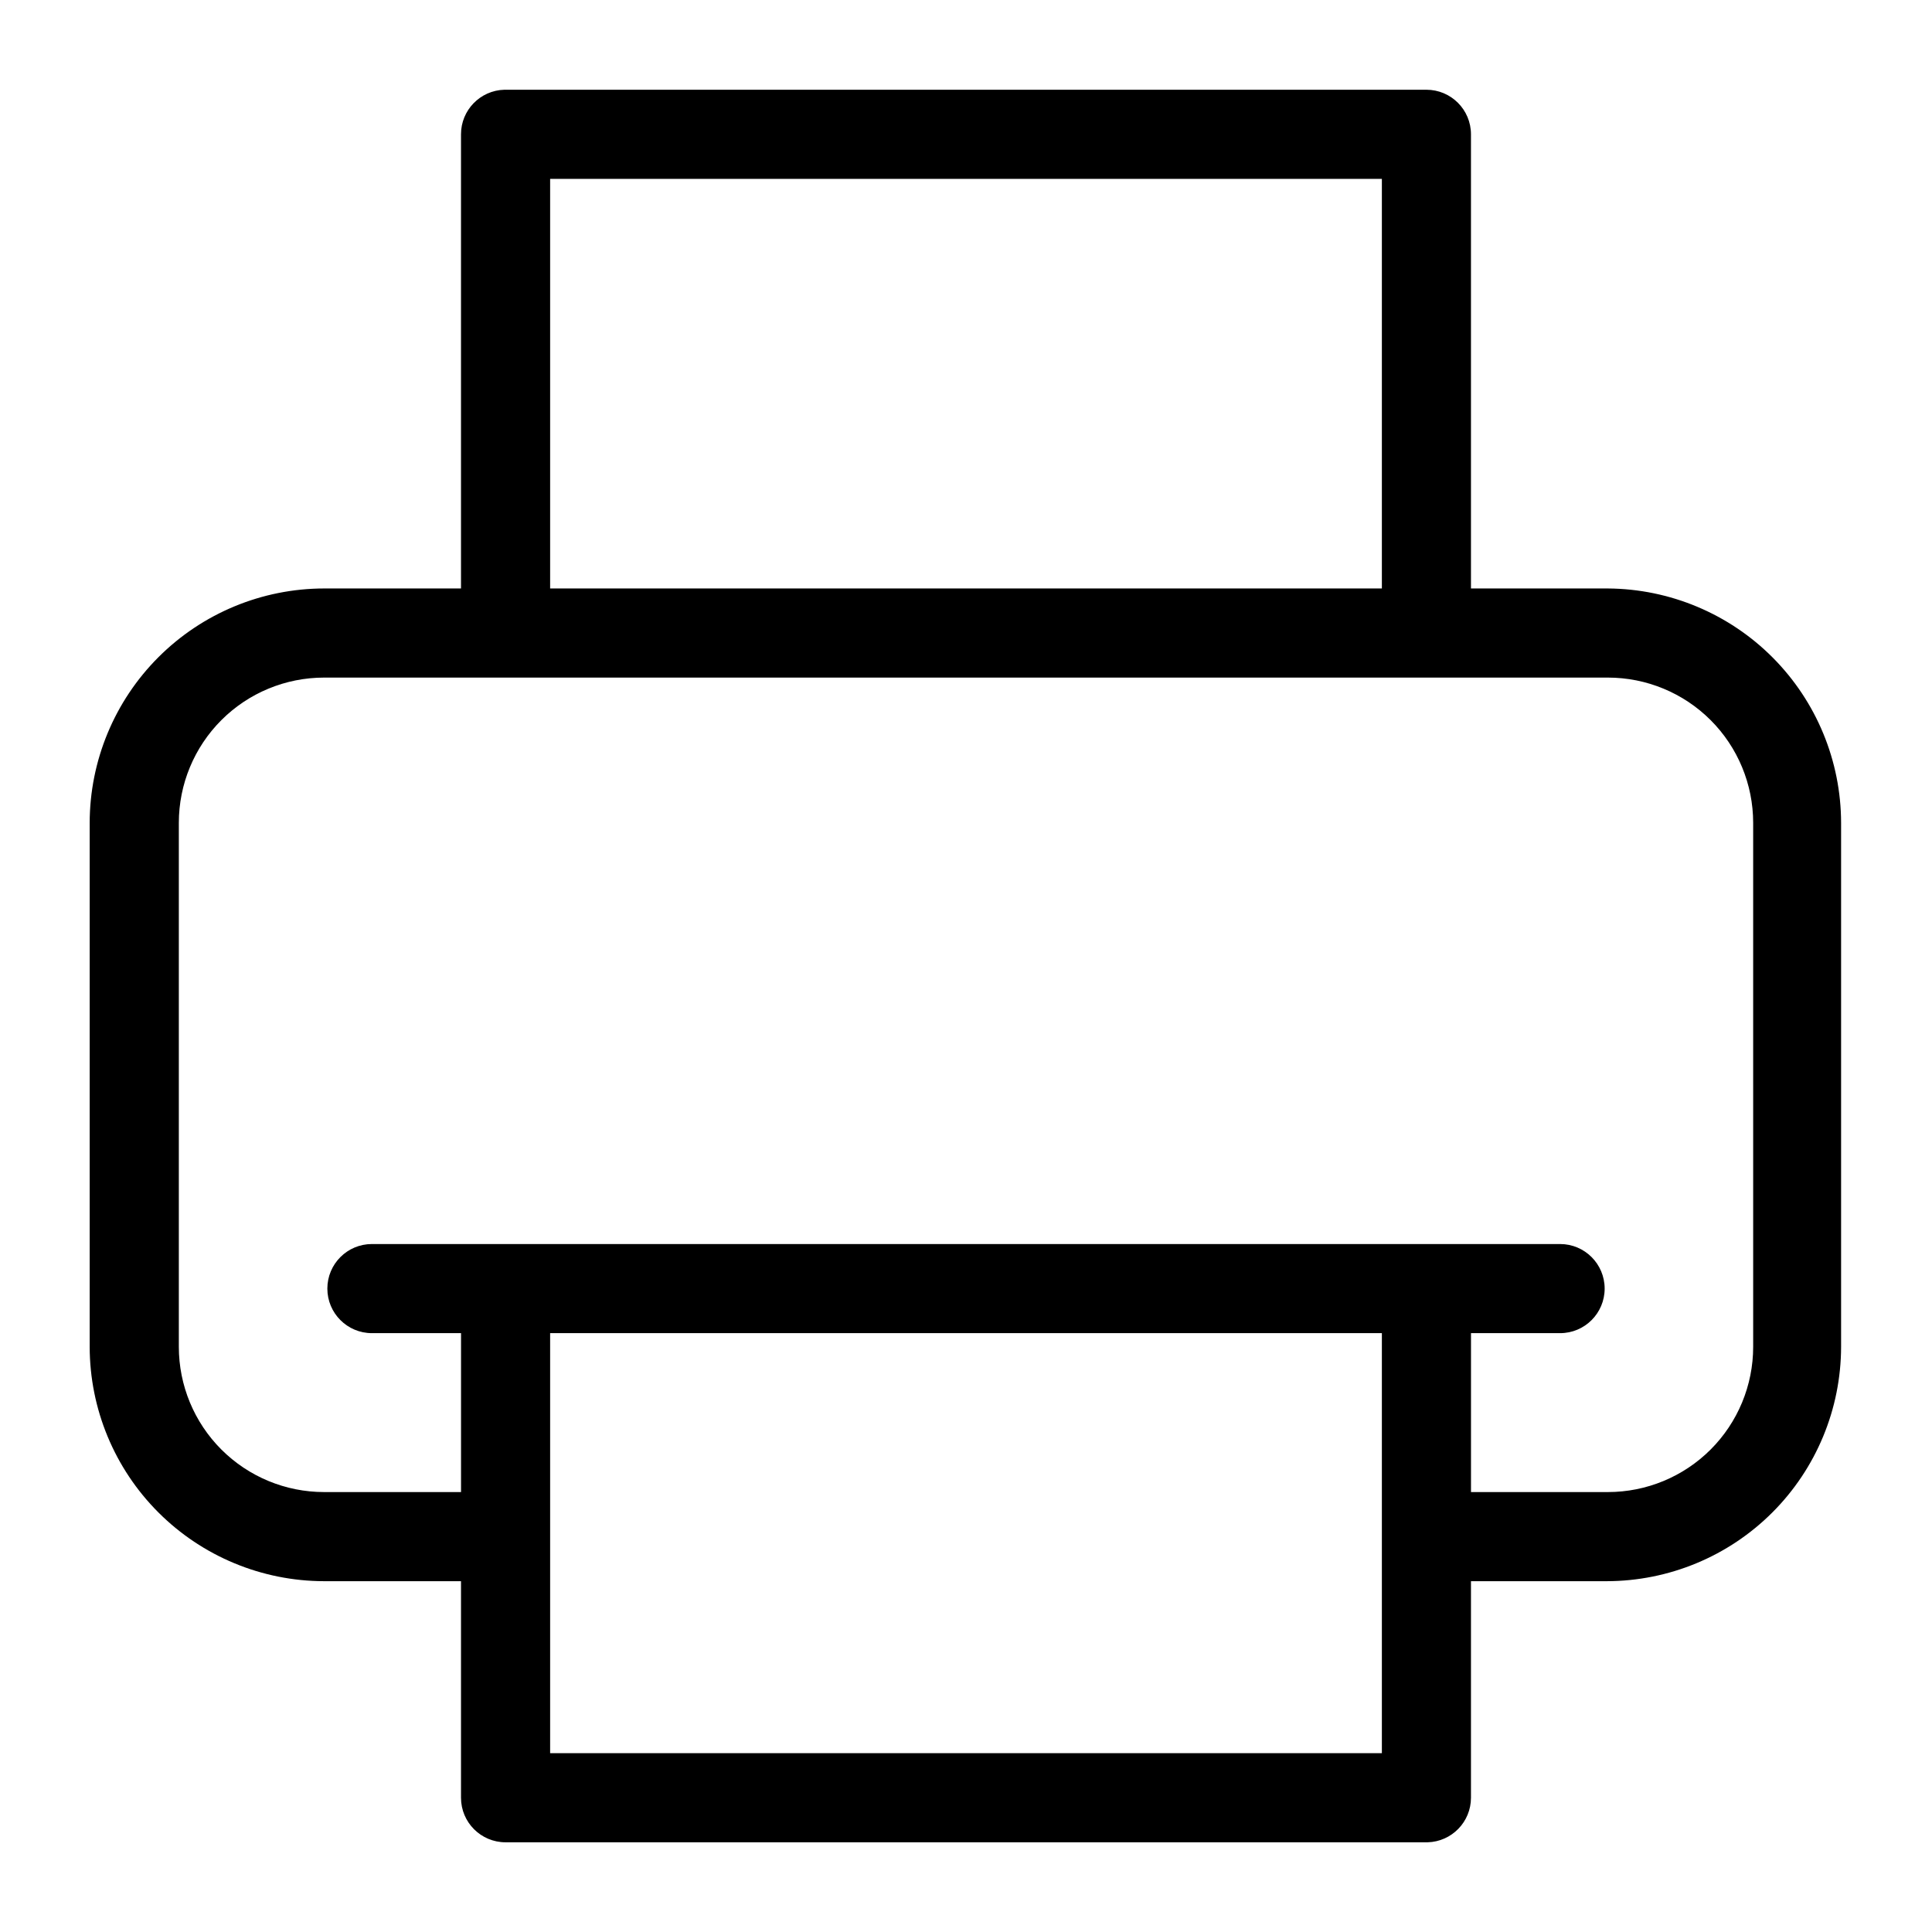
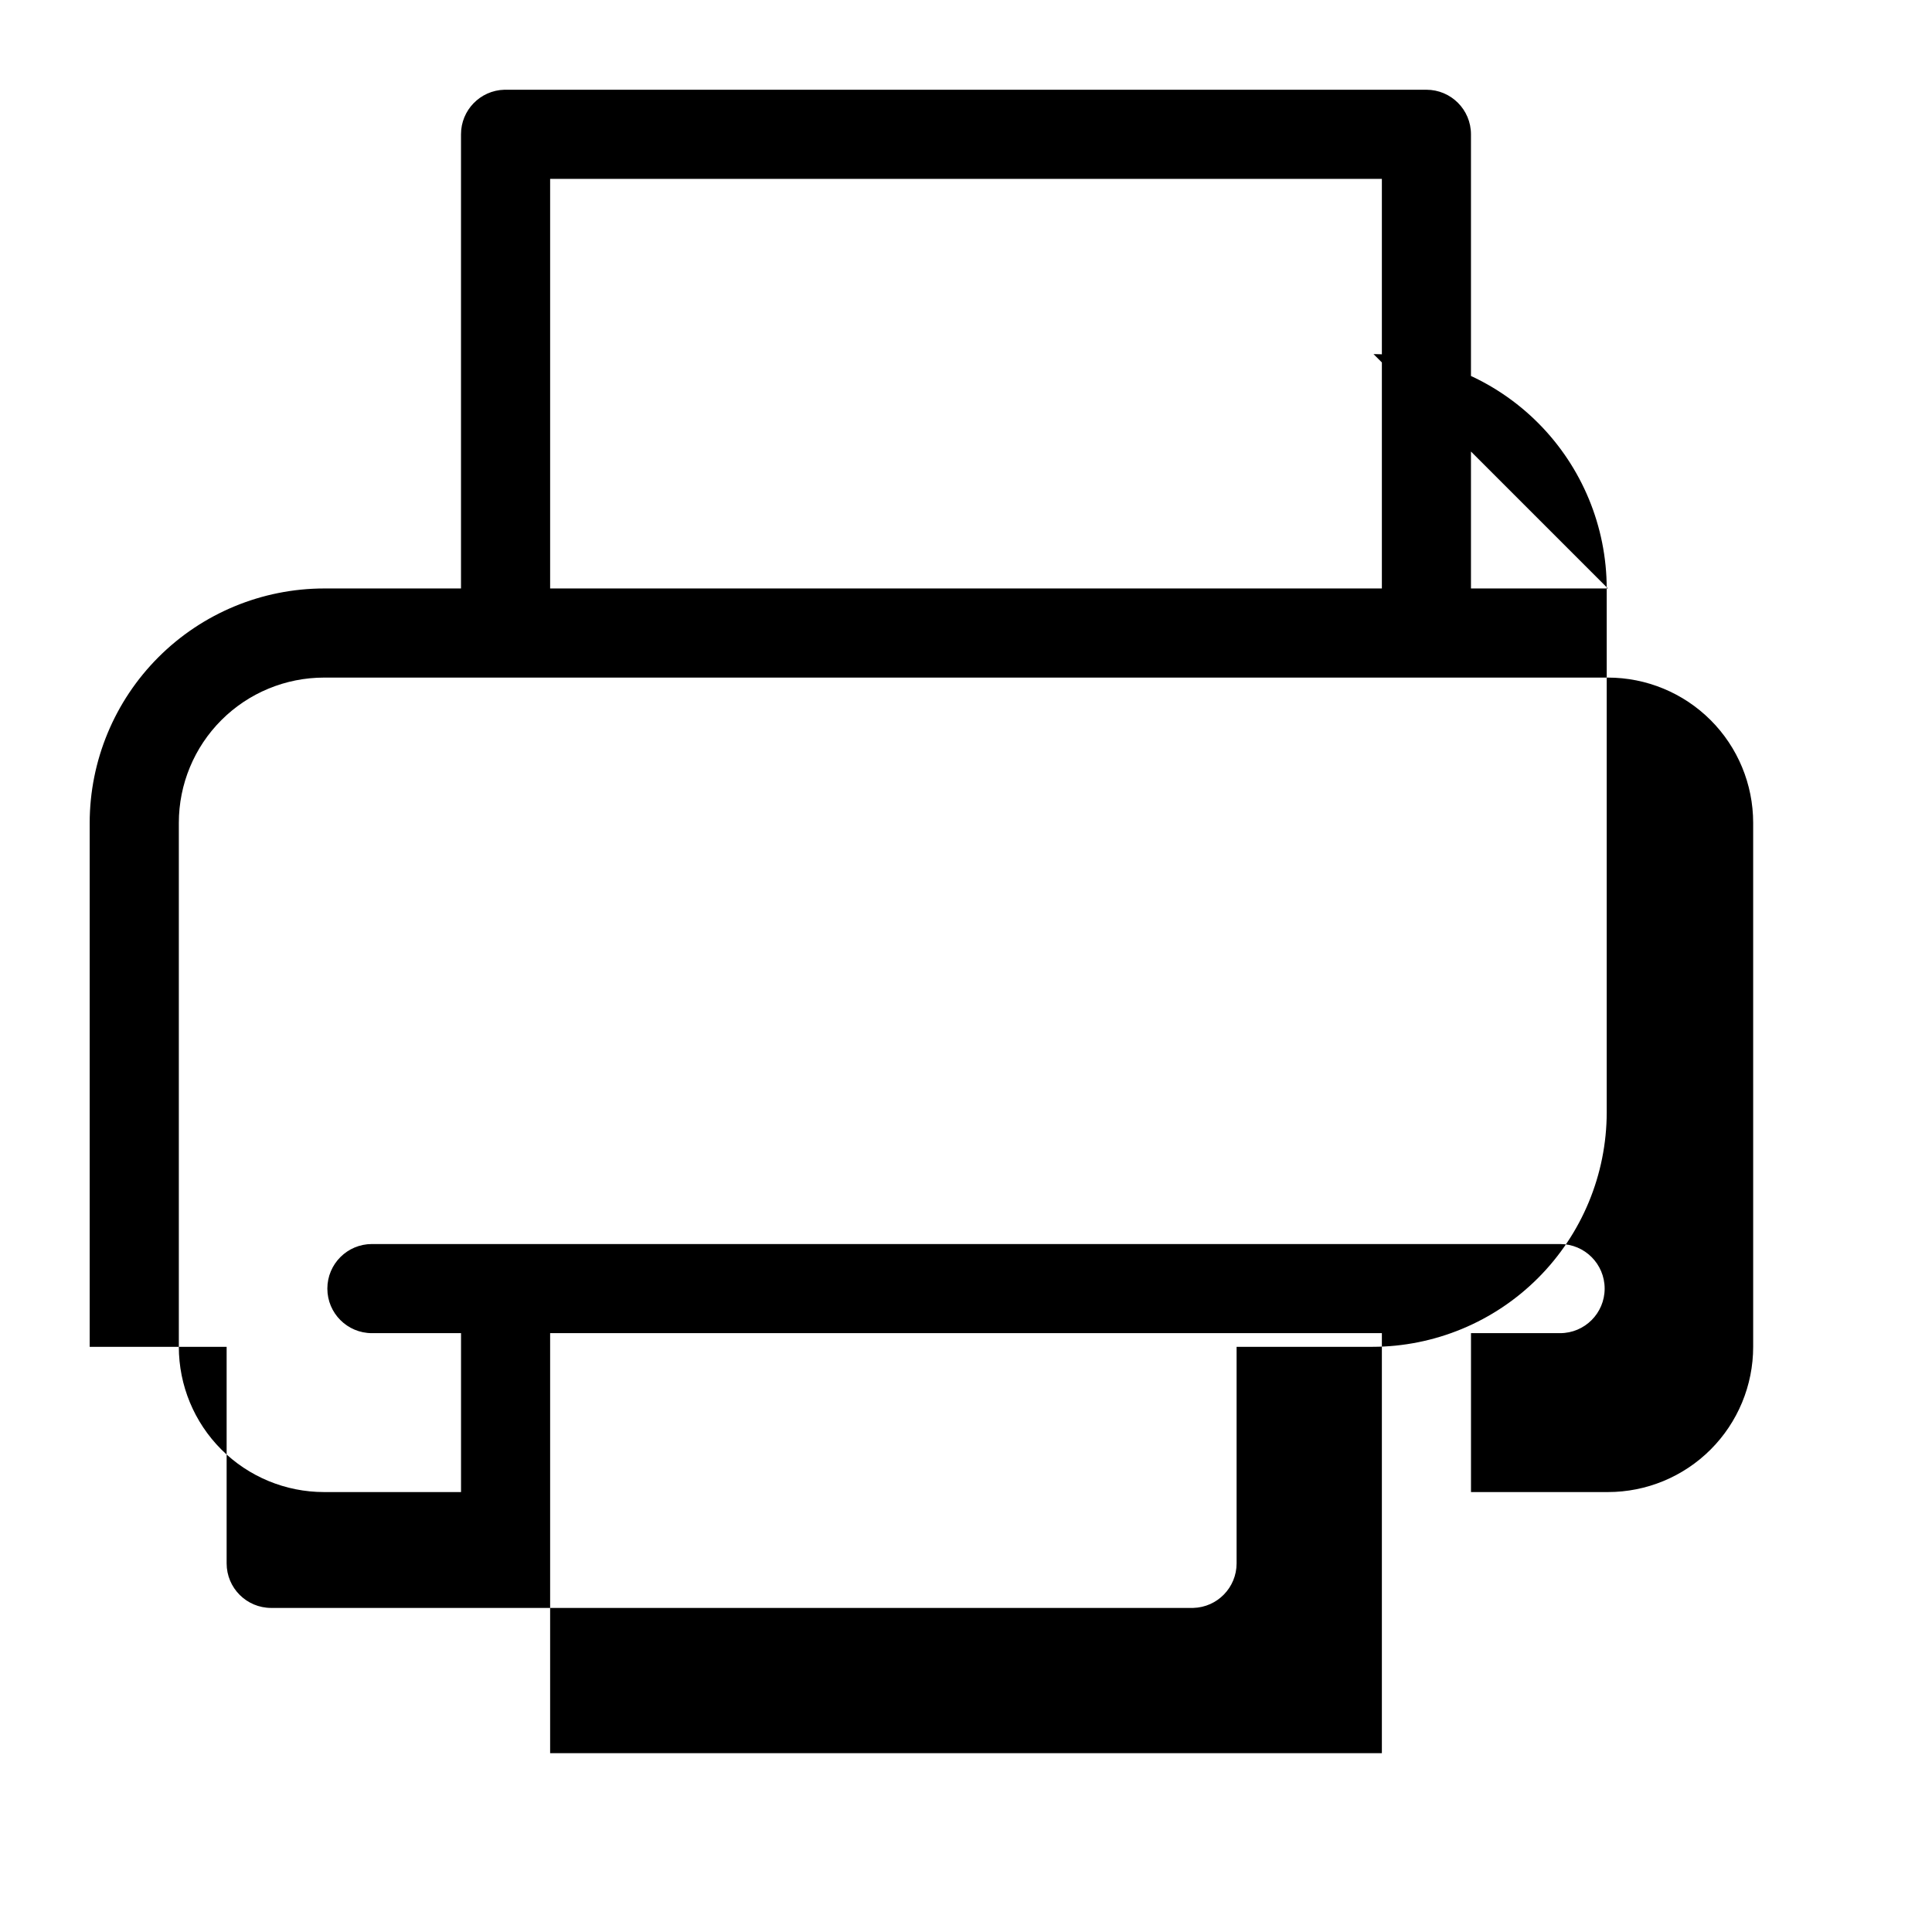
<svg xmlns="http://www.w3.org/2000/svg" fill="#000000" width="800px" height="800px" version="1.1" viewBox="144 144 512 512">
-   <path d="m570.11 299.95h-36.289v-120.36c0-6.523-5.289-11.809-11.809-11.809h-244.35c-6.398 0.172-11.496 5.406-11.492 11.809v120.36h-36.293c-16.465 0.02-32.25 6.57-43.895 18.215-11.645 11.645-18.195 27.43-18.215 43.895v138.86c0.02 16.465 6.57 32.254 18.215 43.895 11.645 11.645 27.43 18.195 43.895 18.215h36.293v57.387c0 6.523 5.285 11.809 11.805 11.809h244.35c6.398-0.172 11.496-5.406 11.496-11.809v-57.387h35.977-0.004c16.469-0.02 32.254-6.57 43.898-18.215 11.641-11.641 18.191-27.43 18.215-43.895v-138.86c-0.023-16.41-6.531-32.148-18.105-43.785-11.574-11.633-27.281-18.219-43.691-18.324zm-280.32-108.55h220.42v108.55h-220.42zm220.42 417.21h-220.42v-111.31h220.42zm98.398-107.69c0 10.211-4.055 20-11.273 27.219s-17.012 11.273-27.219 11.273h-36.289v-42.113h23.617-0.004c6.523 0 11.809-5.285 11.809-11.809 0-6.519-5.285-11.809-11.809-11.809h-314.88c-6.523 0-11.809 5.289-11.809 11.809 0 6.523 5.285 11.809 11.809 11.809h23.617v42.117l-36.293-0.004c-10.207 0-20-4.055-27.219-11.273s-11.273-17.008-11.273-27.219v-138.86c0-10.207 4.055-20 11.273-27.219s17.012-11.273 27.219-11.273h340.23c10.207 0 20 4.055 27.219 11.273s11.273 17.012 11.273 27.219z" />
+   <path d="m570.11 299.95h-36.289v-120.36c0-6.523-5.289-11.809-11.809-11.809h-244.35c-6.398 0.172-11.496 5.406-11.492 11.809v120.36h-36.293c-16.465 0.02-32.25 6.57-43.895 18.215-11.645 11.645-18.195 27.43-18.215 43.895v138.86h36.293v57.387c0 6.523 5.285 11.809 11.805 11.809h244.35c6.398-0.172 11.496-5.406 11.496-11.809v-57.387h35.977-0.004c16.469-0.02 32.254-6.57 43.898-18.215 11.641-11.641 18.191-27.43 18.215-43.895v-138.86c-0.023-16.41-6.531-32.148-18.105-43.785-11.574-11.633-27.281-18.219-43.691-18.324zm-280.32-108.55h220.42v108.55h-220.42zm220.42 417.21h-220.42v-111.31h220.42zm98.398-107.69c0 10.211-4.055 20-11.273 27.219s-17.012 11.273-27.219 11.273h-36.289v-42.113h23.617-0.004c6.523 0 11.809-5.285 11.809-11.809 0-6.519-5.285-11.809-11.809-11.809h-314.88c-6.523 0-11.809 5.289-11.809 11.809 0 6.523 5.285 11.809 11.809 11.809h23.617v42.117l-36.293-0.004c-10.207 0-20-4.055-27.219-11.273s-11.273-17.008-11.273-27.219v-138.86c0-10.207 4.055-20 11.273-27.219s17.012-11.273 27.219-11.273h340.23c10.207 0 20 4.055 27.219 11.273s11.273 17.012 11.273 27.219z" />
</svg>